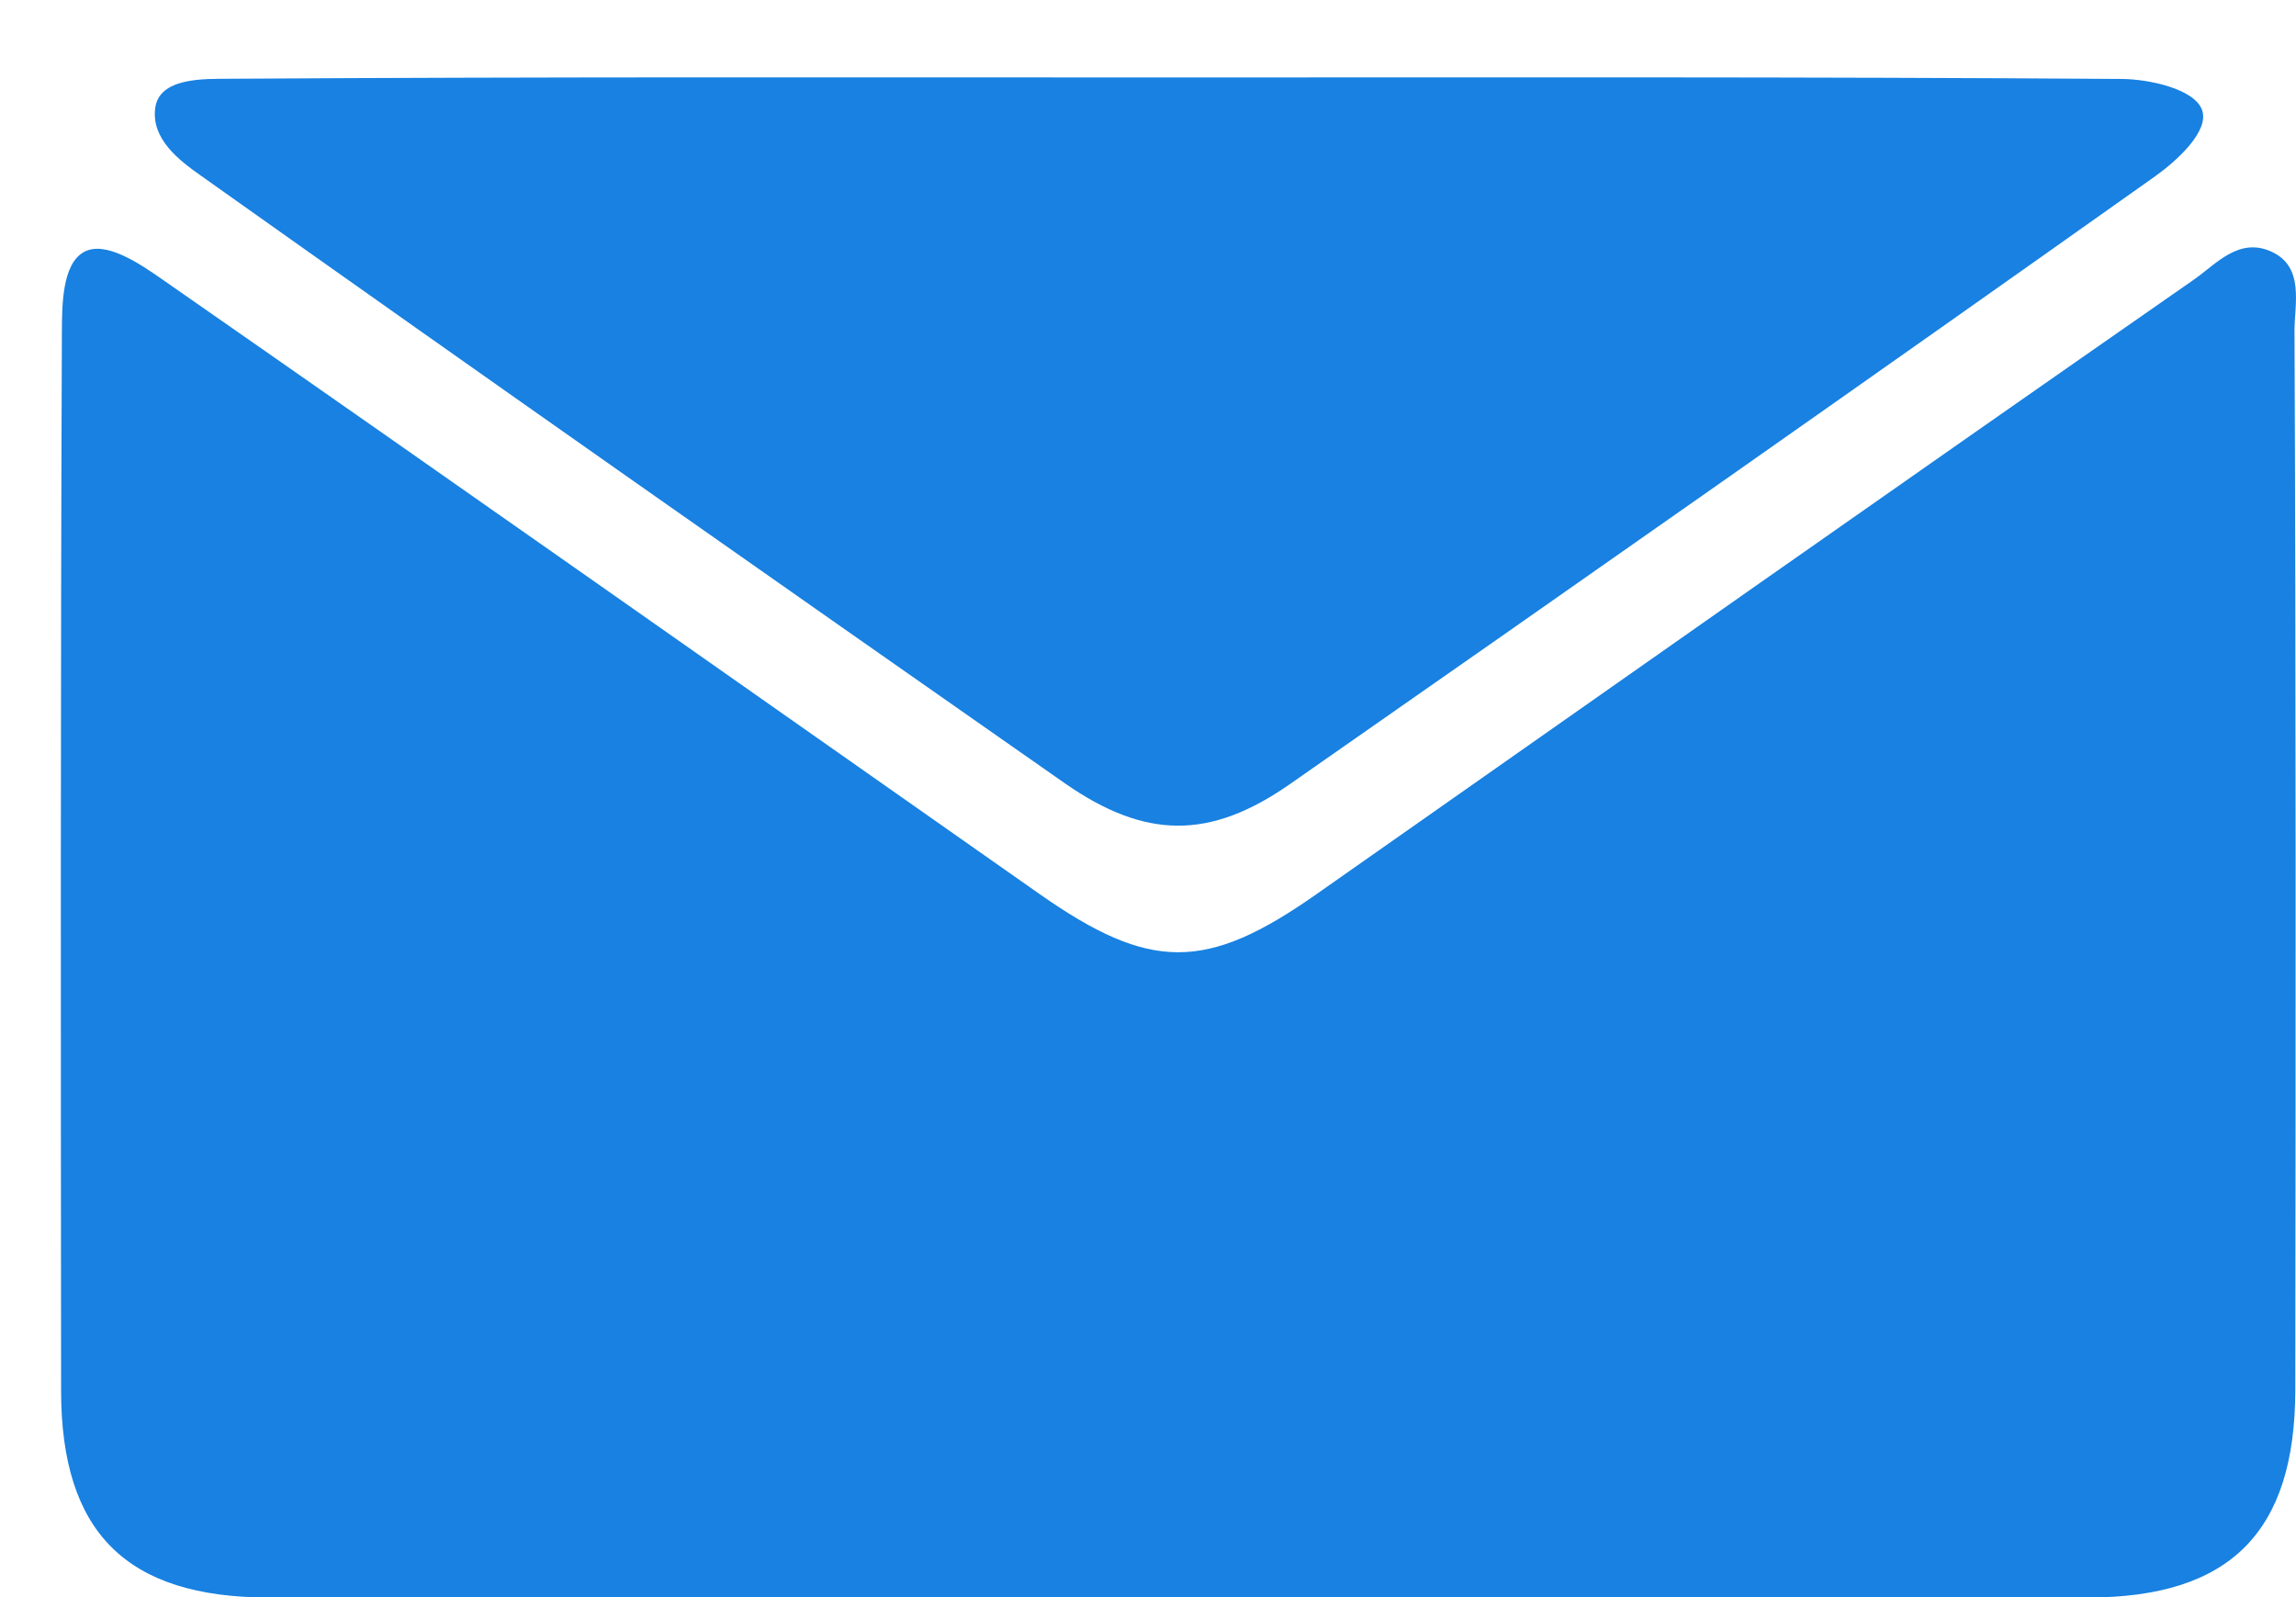
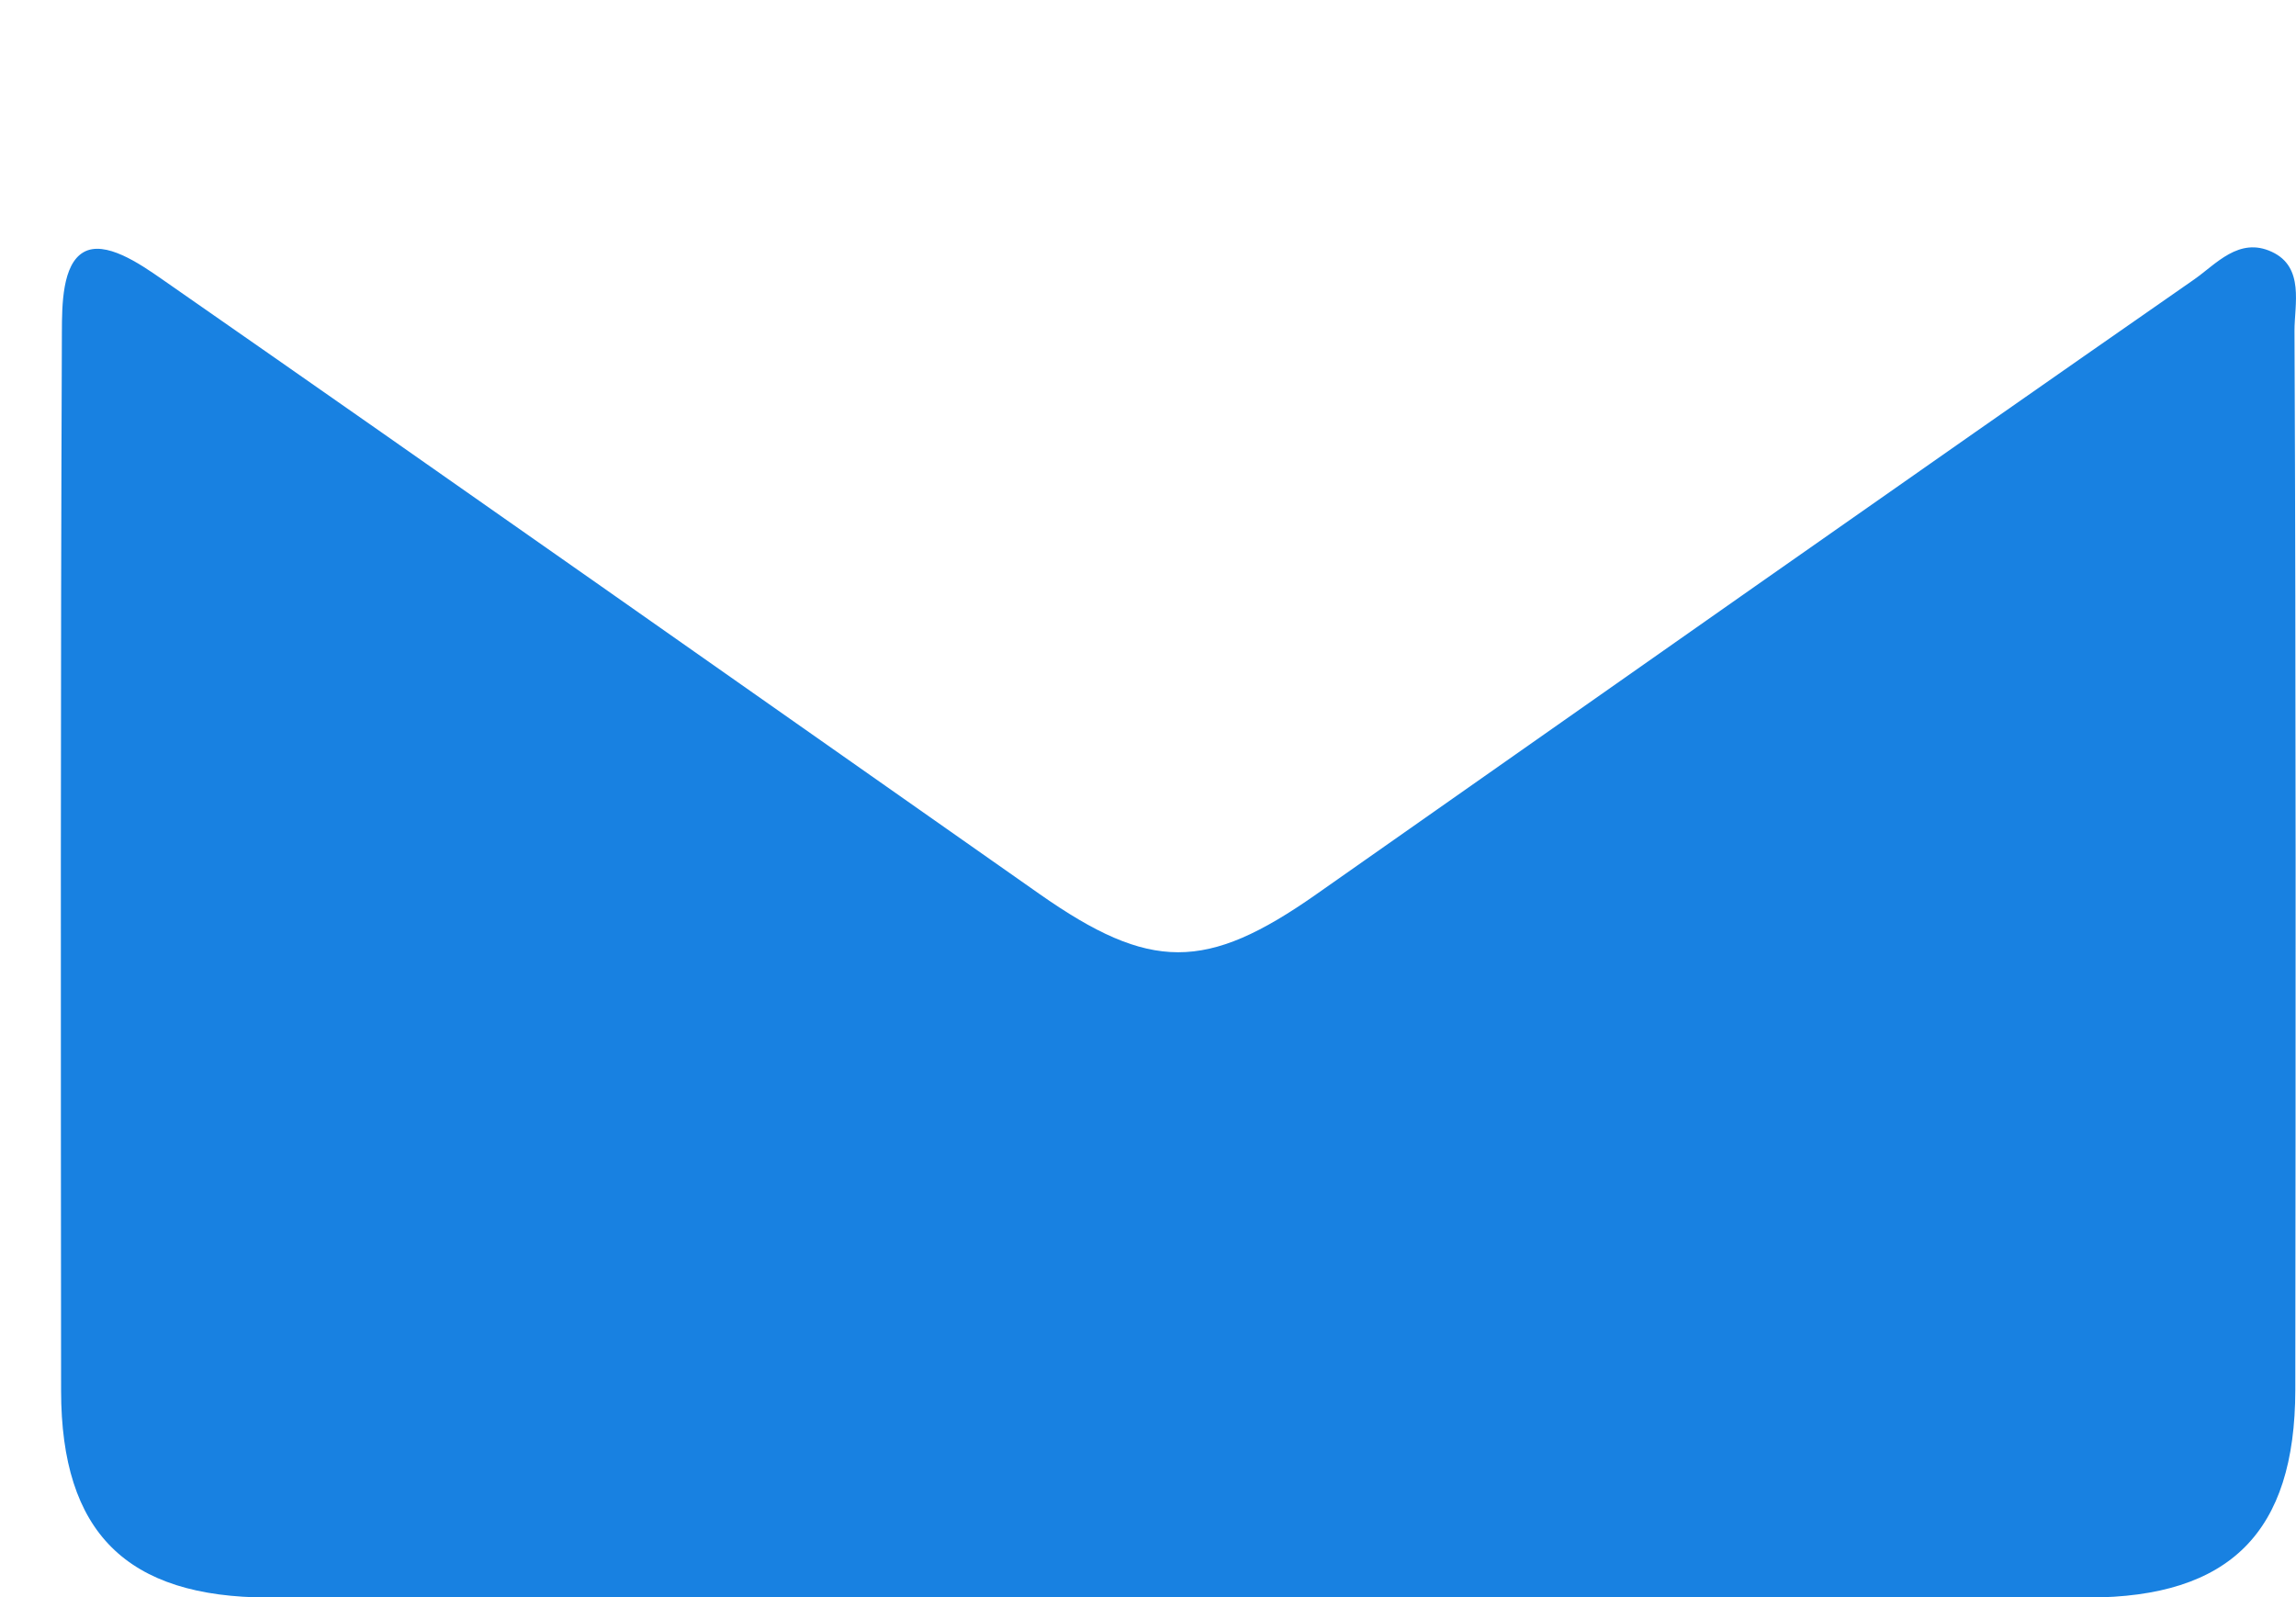
<svg xmlns="http://www.w3.org/2000/svg" width="23" height="16" viewBox="0 0 23 16" fill="none">
  <path d="M11.806 16.005C8.768 16.005 5.73 16.006 2.692 16.004C1.267 16.003 0.613 15.353 0.612 13.933C0.609 10.396 0.606 6.86 0.62 3.323C0.621 3.057 0.623 2.648 0.838 2.526C1.052 2.404 1.4 2.642 1.617 2.793C4.556 4.838 7.482 6.9 10.413 8.956C11.522 9.734 12.083 9.733 13.183 8.961C16.113 6.905 19.04 4.845 21.979 2.8C22.198 2.648 22.428 2.369 22.758 2.523C23.088 2.676 22.984 3.051 22.985 3.315C23 6.852 22.997 10.388 22.993 13.925C22.991 15.351 22.338 16.003 20.919 16.004C17.881 16.007 14.843 16.005 11.806 16.005Z" fill="#1881E1" />
-   <path d="M11.813 0.776C14.961 0.776 18.109 0.769 21.256 0.791C21.524 0.793 21.982 0.889 22.059 1.102C22.136 1.316 21.797 1.618 21.589 1.766C18.709 3.808 15.817 5.835 12.922 7.855C12.12 8.415 11.472 8.409 10.664 7.845C7.771 5.822 4.879 3.795 2 1.751C1.796 1.606 1.513 1.392 1.555 1.082C1.596 0.772 2.053 0.791 2.302 0.789C5.473 0.769 8.643 0.776 11.813 0.776Z" fill="#1881E1" />
</svg>